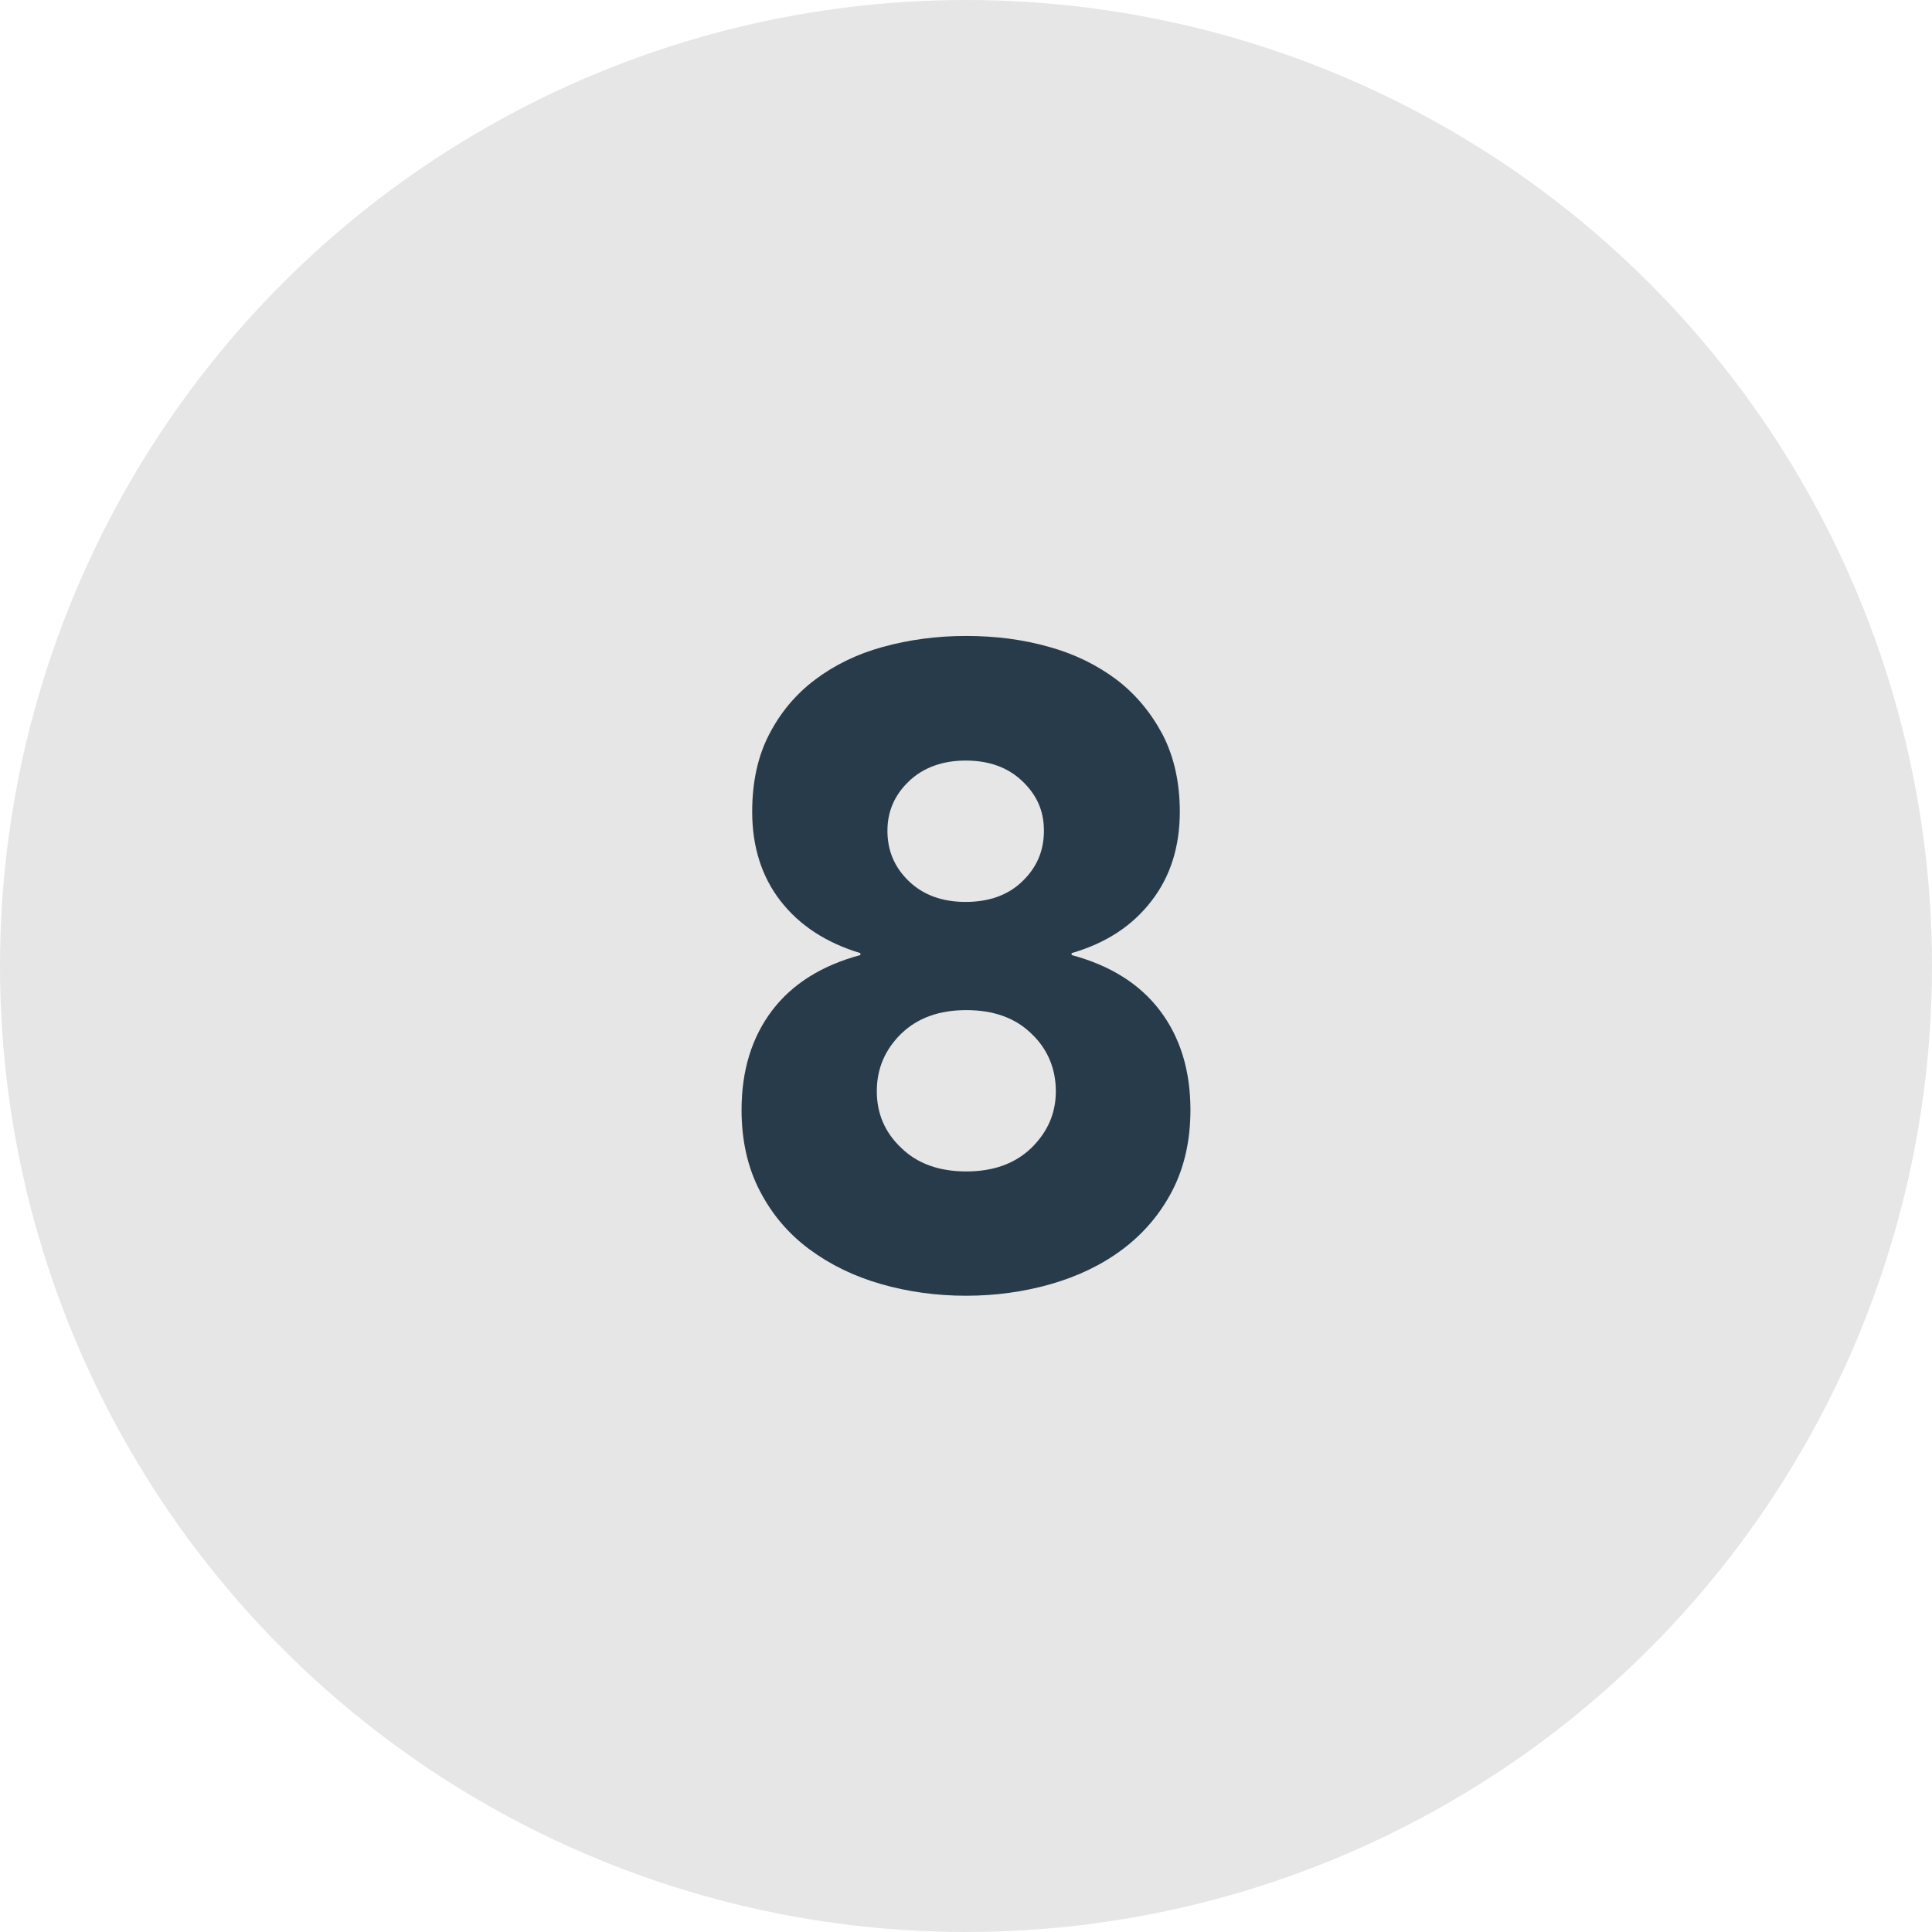
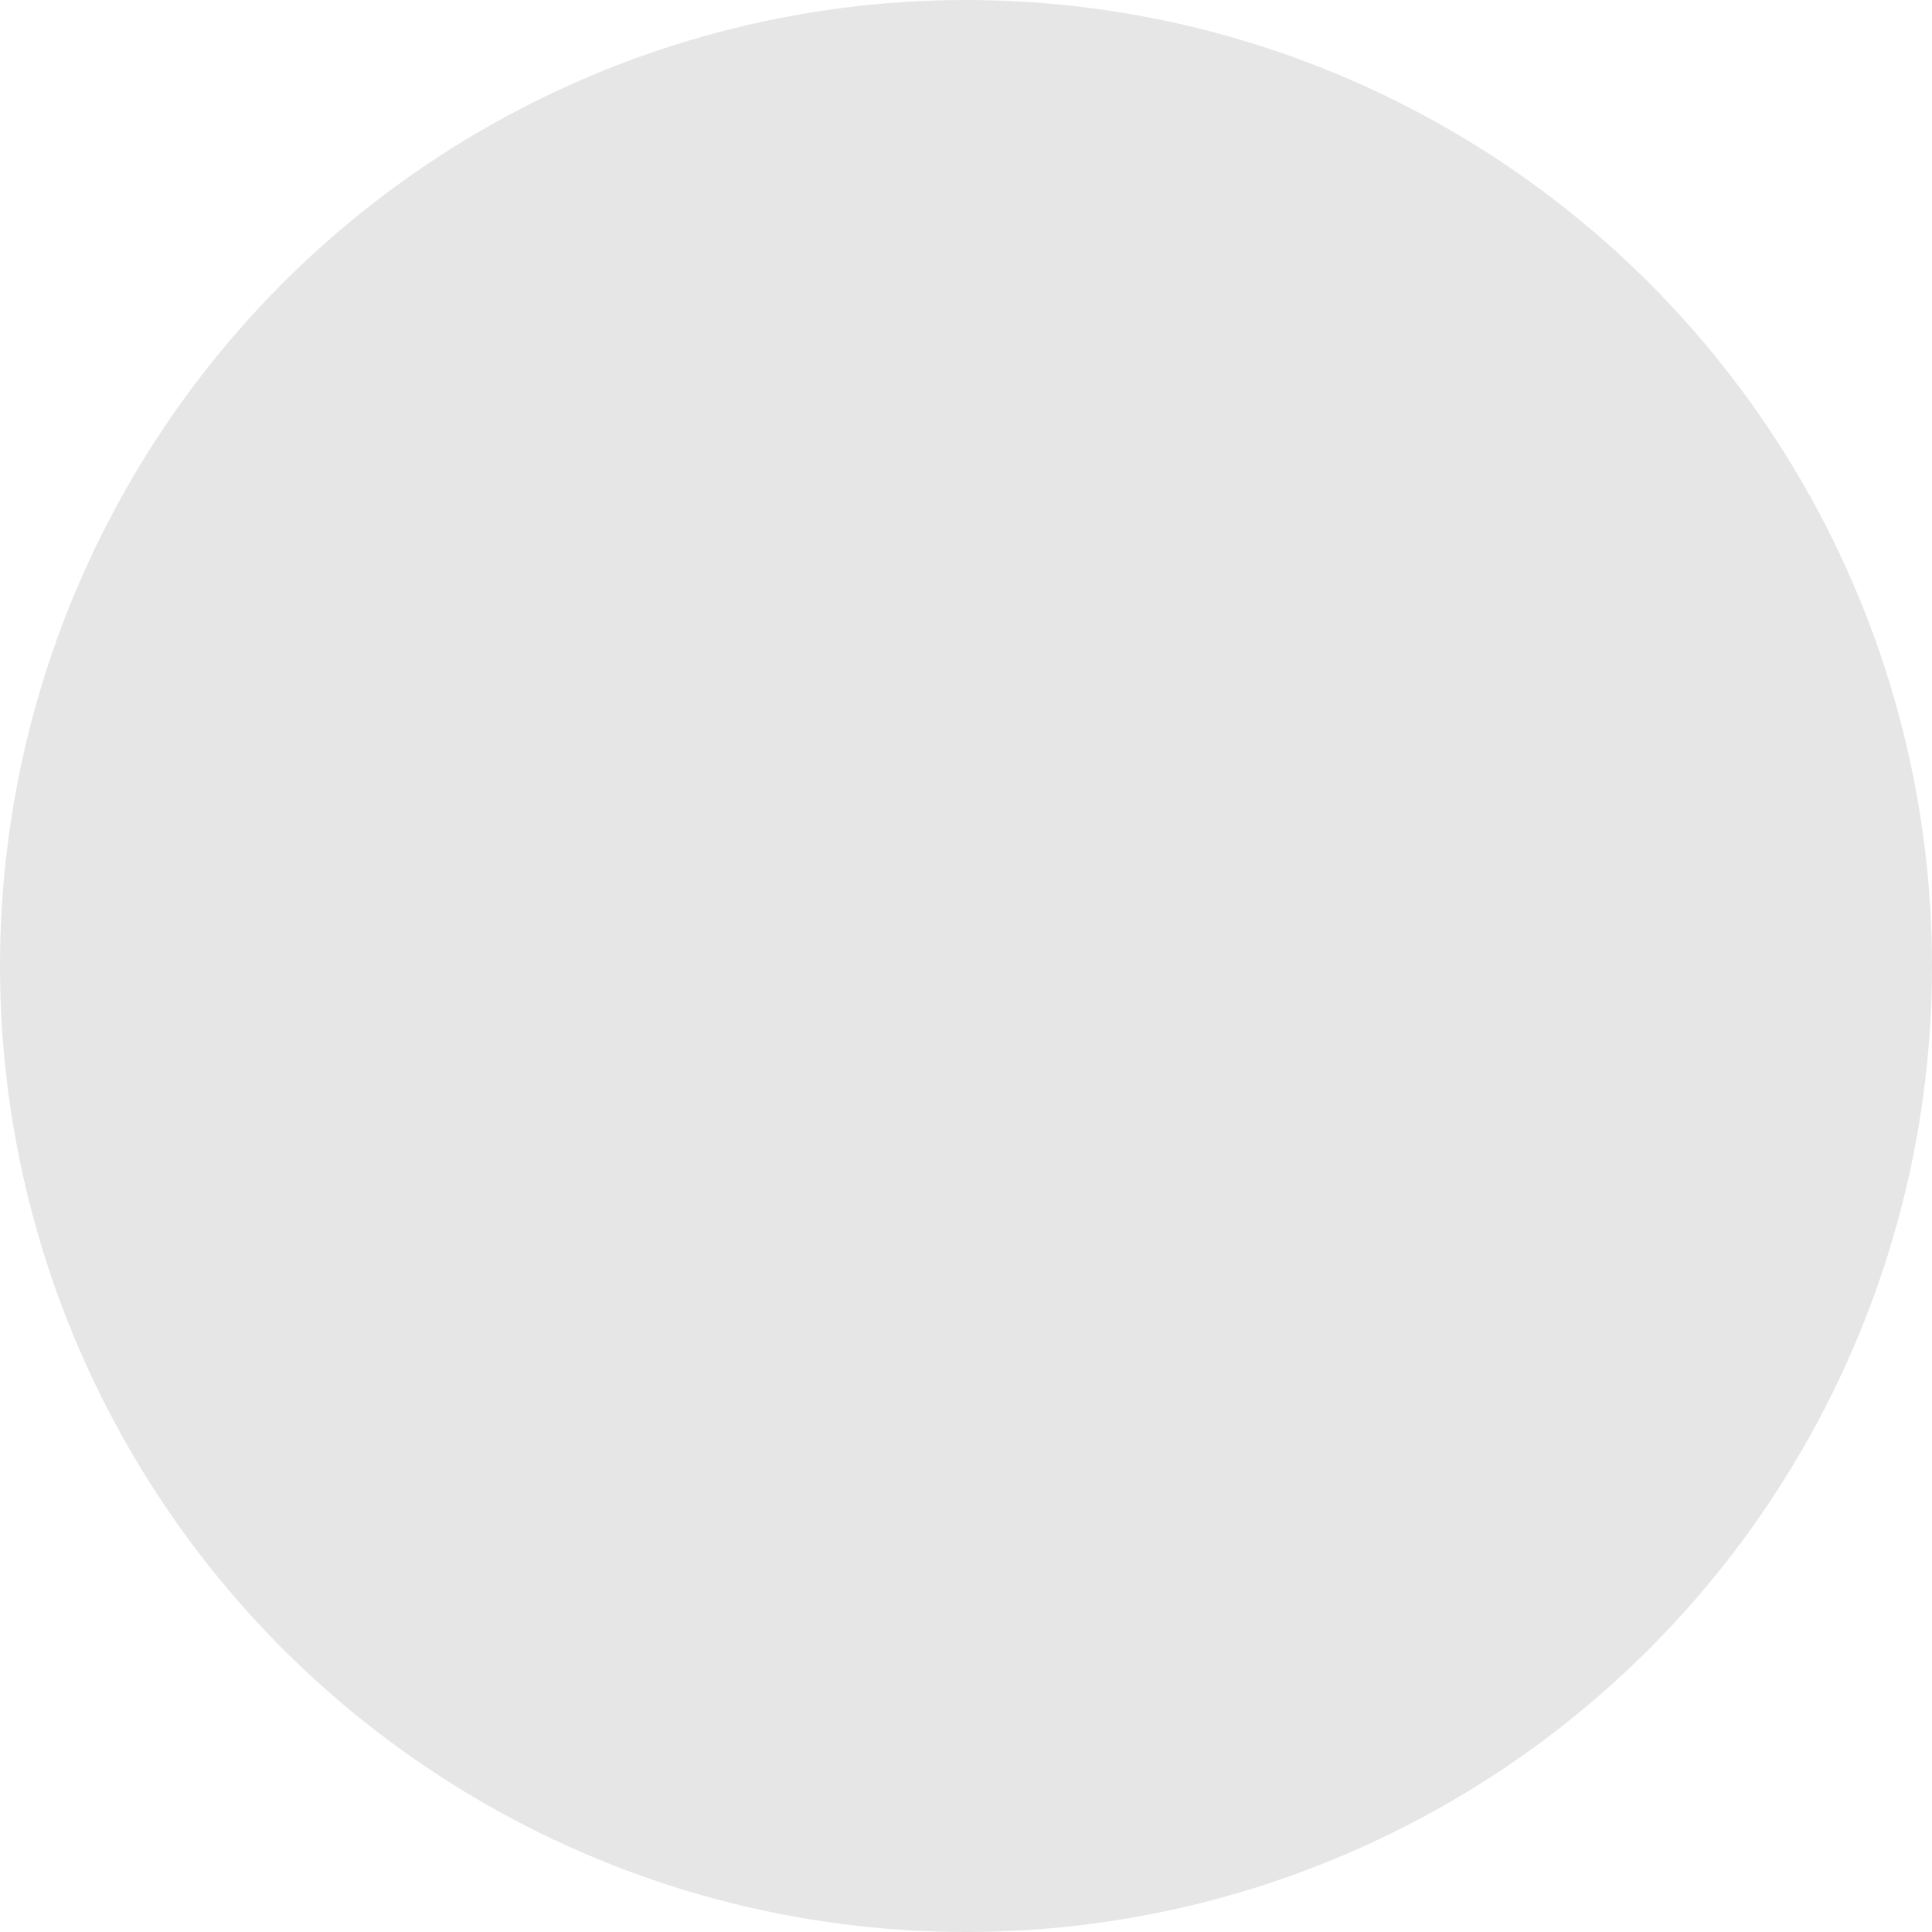
<svg xmlns="http://www.w3.org/2000/svg" id="Layer_2" data-name="Layer 2" viewBox="0 0 60 60">
  <defs>
    <style>      .cls-1 {        fill: #e6e6e6;      }      .cls-2 {        fill: #273b4a;      }    </style>
  </defs>
  <g id="Layer_2-2" data-name="Layer 2">
    <circle class="cls-1" cx="30" cy="30" r="30" />
-     <path class="cls-2" d="M23.36,25.21c0-.91.17-1.71.52-2.39.35-.68.82-1.25,1.43-1.71.61-.46,1.31-.8,2.11-1.02.8-.22,1.66-.34,2.58-.34s1.77.11,2.58.34c.8.22,1.5.57,2.1,1.02.6.46,1.07,1.03,1.43,1.71.35.68.53,1.48.53,2.39,0,1.08-.29,2.01-.88,2.77-.59.77-1.41,1.31-2.48,1.62v.06c1.19.32,2.11.89,2.74,1.72.63.83.95,1.86.95,3.09,0,.95-.19,1.79-.57,2.52-.38.73-.9,1.33-1.54,1.81-.64.48-1.39.84-2.23,1.08-.84.24-1.72.36-2.63.36s-1.79-.12-2.63-.36c-.84-.24-1.58-.6-2.23-1.08s-1.16-1.08-1.54-1.81c-.38-.73-.57-1.57-.57-2.52,0-1.23.32-2.26.95-3.09.63-.83,1.55-1.4,2.74-1.72v-.06c-1.06-.32-1.89-.86-2.48-1.62-.59-.76-.88-1.69-.88-2.77ZM27.23,33.89c0,.69.25,1.28.76,1.76.5.49,1.18.73,2.02.73s1.51-.24,2.02-.73c.5-.49.76-1.07.76-1.76s-.25-1.31-.76-1.79c-.5-.49-1.18-.73-2.02-.73s-1.51.24-2.02.73c-.5.49-.76,1.08-.76,1.79ZM27.56,25.8c0,.62.22,1.14.67,1.57.45.43,1.04.64,1.76.64s1.32-.21,1.76-.64c.45-.43.67-.95.67-1.57s-.22-1.11-.67-1.54c-.45-.43-1.04-.64-1.76-.64s-1.32.22-1.76.64c-.45.43-.67.94-.67,1.54Z" />
  </g>
</svg>